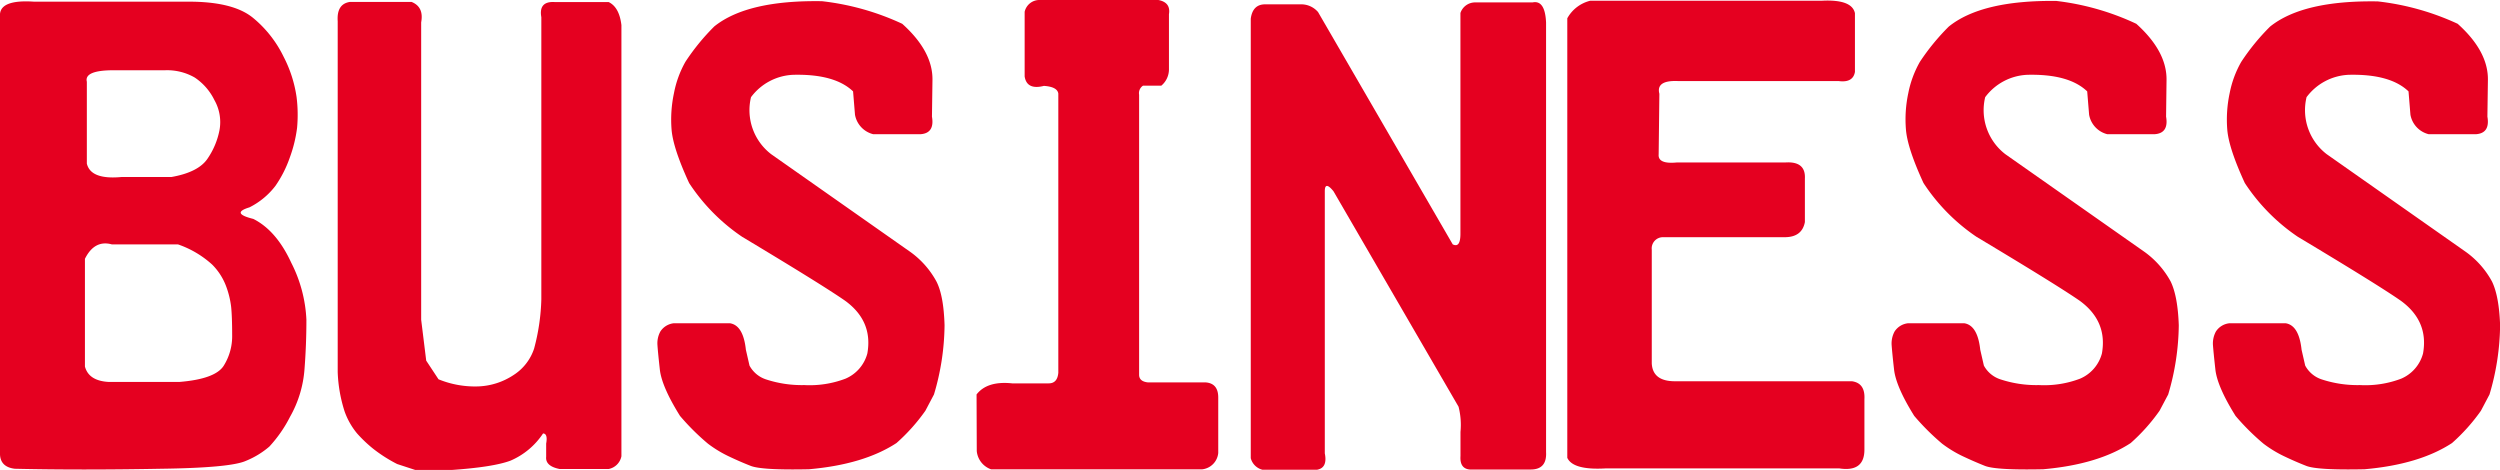
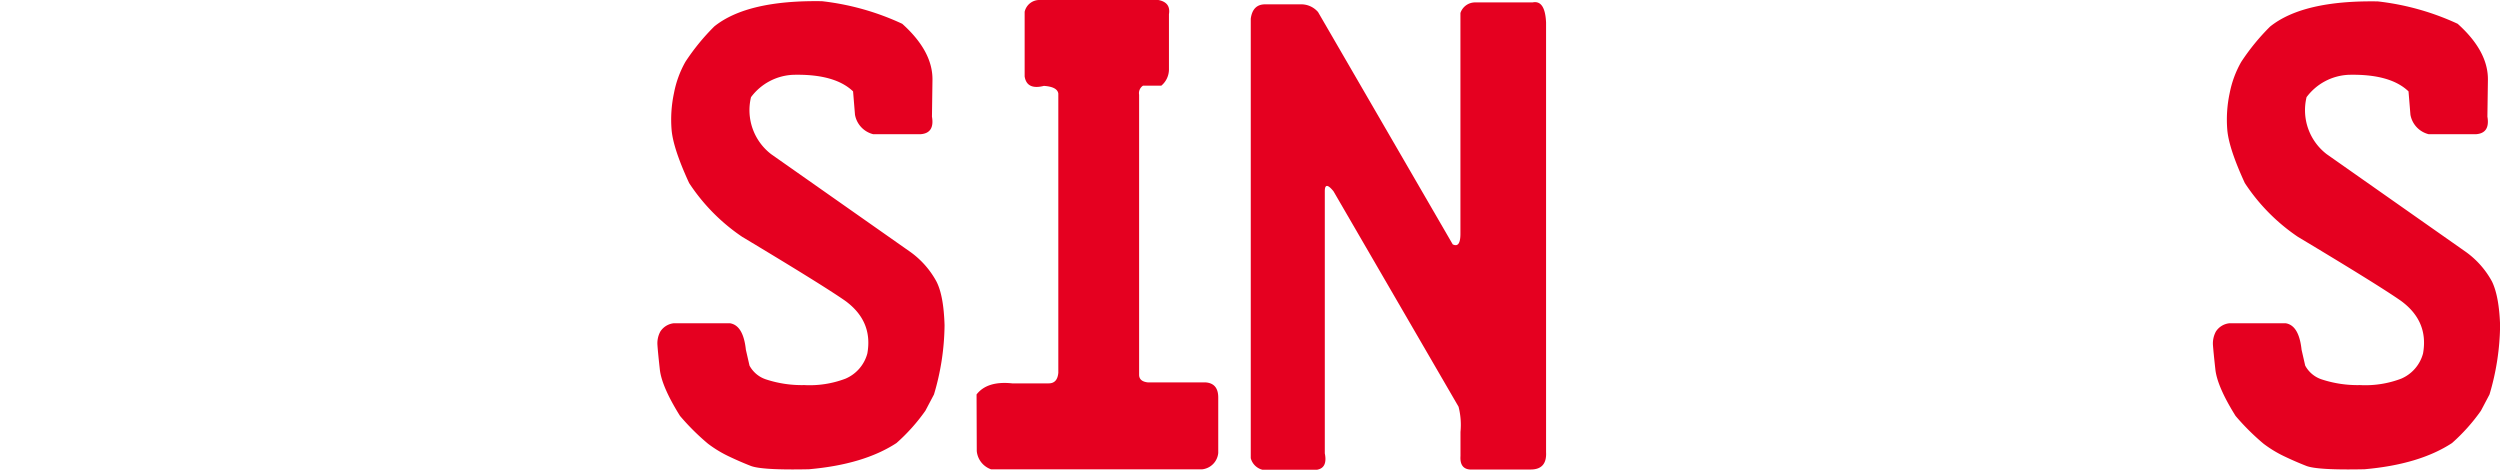
<svg xmlns="http://www.w3.org/2000/svg" viewBox="0 0 496 93.24">
  <defs>
    <style>.cls-1{fill:#e50020;}</style>
  </defs>
  <g id="レイヤー_2" data-name="レイヤー 2">
    <g id="フッター">
-       <path class="cls-1" d="M6.73.33H37.47q8.78,0,12.69,3.18a22.91,22.91,0,0,1,6.11,7.75,25.09,25.09,0,0,1,2.57,8,28.21,28.21,0,0,1,.1,6.11,26.86,26.86,0,0,1-1.43,5.85,23.18,23.18,0,0,1-2.86,5.65,14.89,14.89,0,0,1-5.16,4.27q-3.81,1.16.76,2.29,4.59,2.3,7.54,8.71a27.51,27.51,0,0,1,3,11.29c0,3.24-.12,6.53-.38,9.85a22.42,22.42,0,0,1-2.86,9.4,25.94,25.94,0,0,1-4.11,5.92,16.88,16.88,0,0,1-4.67,2.84Q45.67,92.82,31.93,93q-16,.3-29,0Q-.14,92.63,0,89.71l0-86.94Q.25-.1,6.73.33Zm10.12,51V72.72q.76,2.86,4.77,3.06H35.56c4.71-.38,7.63-1.43,8.78-3.15a11,11,0,0,0,1.72-6.2c0-2.42-.07-4.27-.2-5.54a17.54,17.54,0,0,0-1-4.1,12,12,0,0,0-2.77-4.3,19.51,19.51,0,0,0-6.77-4H22.2C19.91,47.85,18.12,48.8,16.85,51.35Zm.38-35.13V32.45q.76,3.24,6.87,2.67H34q5.34-.94,7.16-3.62a15,15,0,0,0,2.38-5.64,8.84,8.84,0,0,0-1-6,11.38,11.38,0,0,0-3.91-4.48,11,11,0,0,0-5.92-1.44H22.58C18.63,13.93,16.85,14.7,17.23,16.22Z" />
-       <path class="cls-1" d="M81.65.38c1.66.67,2.29,2,1.91,4.06v59l1,8.11L87,75.25a19.11,19.11,0,0,0,8,1.41,13.58,13.58,0,0,0,6.87-2.24,9.89,9.89,0,0,0,4.1-5.27,41.65,41.65,0,0,0,1.43-9.74v-56c-.38-2.13.51-3.14,2.67-3h10.69c1.4.67,2.25,2.2,2.53,4.58V90.52a3.21,3.21,0,0,1-2.53,2.53h-9.73q-2.86-.57-2.67-2.43V88c.25-1.34,0-2-.62-2a14.66,14.66,0,0,1-6.45,5.39q-3.44,1.29-11.83,1.86H82.42l-3.63-1.19A28.92,28.92,0,0,1,74,89a26.63,26.63,0,0,1-3.15-3,14.34,14.34,0,0,1-2.48-4.37A28.71,28.71,0,0,1,67,73.82V4.2Q66.77.77,69.44.38Z" />
      <path class="cls-1" d="M133.72,64.13h11.07q2.67.39,3.19,5.25l.72,3.15a5.75,5.75,0,0,0,3.36,2.77,22.72,22.72,0,0,0,7.52,1.1,20,20,0,0,0,8.16-1.27,7.54,7.54,0,0,0,4.34-5q1.15-6.41-4.39-10.45Q163.2,56.55,147.27,47a38.06,38.06,0,0,1-10.55-10.69q-3.19-6.93-3.48-10.6a25.18,25.18,0,0,1,.48-7.25A20.28,20.28,0,0,1,136,12.24a43.49,43.49,0,0,1,5.72-7q6.54-5.25,21.38-5A51.23,51.23,0,0,1,179,4.72q6.12,5.49,6,11.22l-.1,7.2q.57,3.3-2.29,3.49h-9.35a4.86,4.86,0,0,1-3.63-3.87l-.38-4.63q-3.63-3.48-11.84-3.29A11,11,0,0,0,149,19.28a11,11,0,0,0,4,11.31l27.72,19.47a17.52,17.52,0,0,1,5.06,5.77c1,1.94,1.5,4.84,1.62,8.69a49.31,49.31,0,0,1-2.1,13.74l-1.71,3.24a36.91,36.91,0,0,1-5.73,6.4q-6.5,4.25-17.37,5.2-9.36.2-11.55-.67c-1.46-.57-2.93-1.21-4.39-1.91a23.39,23.39,0,0,1-4.1-2.5,46.4,46.4,0,0,1-5.54-5.51q-3.63-5.82-4-9.21c-.25-2.26-.41-3.87-.47-4.82a4.86,4.86,0,0,1,.57-2.7A3.64,3.64,0,0,1,133.72,64.13Z" />
      <path class="cls-1" d="M193.75,78.26c1.4-1.81,3.75-2.55,7.06-2.2h7.25c1.15,0,1.78-.69,1.91-2.1V18.56c-.13-.89-1.08-1.4-2.86-1.52q-3.39.86-3.82-1.87V2.34A3,3,0,0,1,206.34,0h23.48q2.49.48,2.1,2.82v11A4.21,4.21,0,0,1,230.4,17h-3.63A1.77,1.77,0,0,0,226,18.8V74.35c0,.89.59,1.4,1.76,1.52h11.46c1.65.13,2.48,1.13,2.48,3v11a3.6,3.6,0,0,1-3.25,3.25h-41.8a4.26,4.26,0,0,1-2.86-3.63Z" />
      <path class="cls-1" d="M251,.86h7.06a4.41,4.41,0,0,1,3.44,1.53l26.72,46.09q1.53.77,1.53-2.1V2.58a3.06,3.06,0,0,1,2.86-2.1h11.45c1.66-.35,2.55,1,2.68,4V89.71c.12,2.29-.89,3.44-3.06,3.44H292.24c-1.78.13-2.61-.77-2.48-2.67V85.7a14.59,14.59,0,0,0-.38-5L264.56,37.94c-1.14-1.4-1.72-1.4-1.72,0v52c.39,1.91-.12,3-1.52,3.25H250.44a3.2,3.2,0,0,1-2.29-2.29V3.72C248.4,1.81,249.36.86,251,.86Z" />
-       <path class="cls-1" d="M315.53.14h46c3.94-.19,6.11.64,6.49,2.48V14.27c-.26,1.46-1.34,2.07-3.25,1.81H332.9c-2.93-.12-4.15.72-3.68,2.53l-.14,12q-.19,2,3.63,1.62h21.56q4-.24,3.82,3.2v8.63q-.57,3-4,3H330a2.23,2.23,0,0,0-2.29,2.48V72.1q.19,3.54,4.58,3.54h35.13c1.78.25,2.6,1.44,2.48,3.57v10q0,4.49-5,3.72H318.58q-6.49.38-7.63-2.1V3.63A7.15,7.15,0,0,1,315.53.14Z" />
-       <path class="cls-1" d="M378.61,64.13h11.07q2.67.39,3.2,5.25l.72,3.15A5.75,5.75,0,0,0,397,75.3a22.67,22.67,0,0,0,7.52,1.1,20,20,0,0,0,8.16-1.27,7.54,7.54,0,0,0,4.34-5q1.14-6.41-4.39-10.45Q408.11,56.55,392.16,47a38,38,0,0,1-10.54-10.69q-3.19-6.93-3.48-10.6a24.83,24.83,0,0,1,.47-7.25,20.54,20.54,0,0,1,2.29-6.18,44.25,44.25,0,0,1,5.73-7Q393.17,0,408,.19a51.23,51.23,0,0,1,15.84,4.53q6.11,5.49,6,11.22l-.09,7.2q.57,3.3-2.29,3.49h-9.36a4.86,4.86,0,0,1-3.62-3.87l-.38-4.63q-3.63-3.48-11.84-3.29a11,11,0,0,0-8.4,4.44,11,11,0,0,0,4,11.31l27.73,19.47a17.63,17.63,0,0,1,5.06,5.77q1.42,2.91,1.62,8.69a49.68,49.68,0,0,1-2.1,13.74l-1.72,3.24a36.81,36.81,0,0,1-5.72,6.4q-6.49,4.25-17.37,5.2-9.36.2-11.55-.67t-4.39-1.91a23.48,23.48,0,0,1-4.11-2.5,47.3,47.3,0,0,1-5.53-5.51q-3.63-5.82-4-9.21c-.26-2.26-.41-3.87-.48-4.82a5,5,0,0,1,.58-2.7A3.62,3.62,0,0,1,378.61,64.13Z" />
      <path class="cls-1" d="M442.37,64.13h11.07q2.67.39,3.19,5.25l.72,3.15a5.75,5.75,0,0,0,3.36,2.77,22.72,22.72,0,0,0,7.52,1.1,20,20,0,0,0,8.16-1.27,7.54,7.54,0,0,0,4.34-5q1.15-6.41-4.39-10.45Q471.86,56.55,455.92,47a38.06,38.06,0,0,1-10.55-10.69q-3.19-6.93-3.48-10.6a25.18,25.18,0,0,1,.48-7.25,20.28,20.28,0,0,1,2.29-6.18,43.49,43.49,0,0,1,5.72-7q6.54-5.25,21.38-5A51.23,51.23,0,0,1,487.6,4.72q6.12,5.49,6,11.22l-.1,7.2q.57,3.3-2.29,3.49h-9.35a4.86,4.86,0,0,1-3.63-3.87l-.38-4.63q-3.63-3.48-11.84-3.29a11,11,0,0,0-8.39,4.44,11,11,0,0,0,4,11.31l27.72,19.47a17.52,17.52,0,0,1,5.06,5.77q1.42,2.91,1.62,8.69a49.68,49.68,0,0,1-2.1,13.74l-1.71,3.24a36.91,36.91,0,0,1-5.73,6.4q-6.49,4.25-17.37,5.2-9.36.2-11.55-.67c-1.46-.57-2.93-1.21-4.39-1.91a23.39,23.39,0,0,1-4.1-2.5,46.4,46.4,0,0,1-5.54-5.51q-3.63-5.82-4-9.21c-.25-2.26-.41-3.87-.48-4.82a5,5,0,0,1,.58-2.7A3.64,3.64,0,0,1,442.37,64.13Z" />
    </g>
  </g>
</svg>